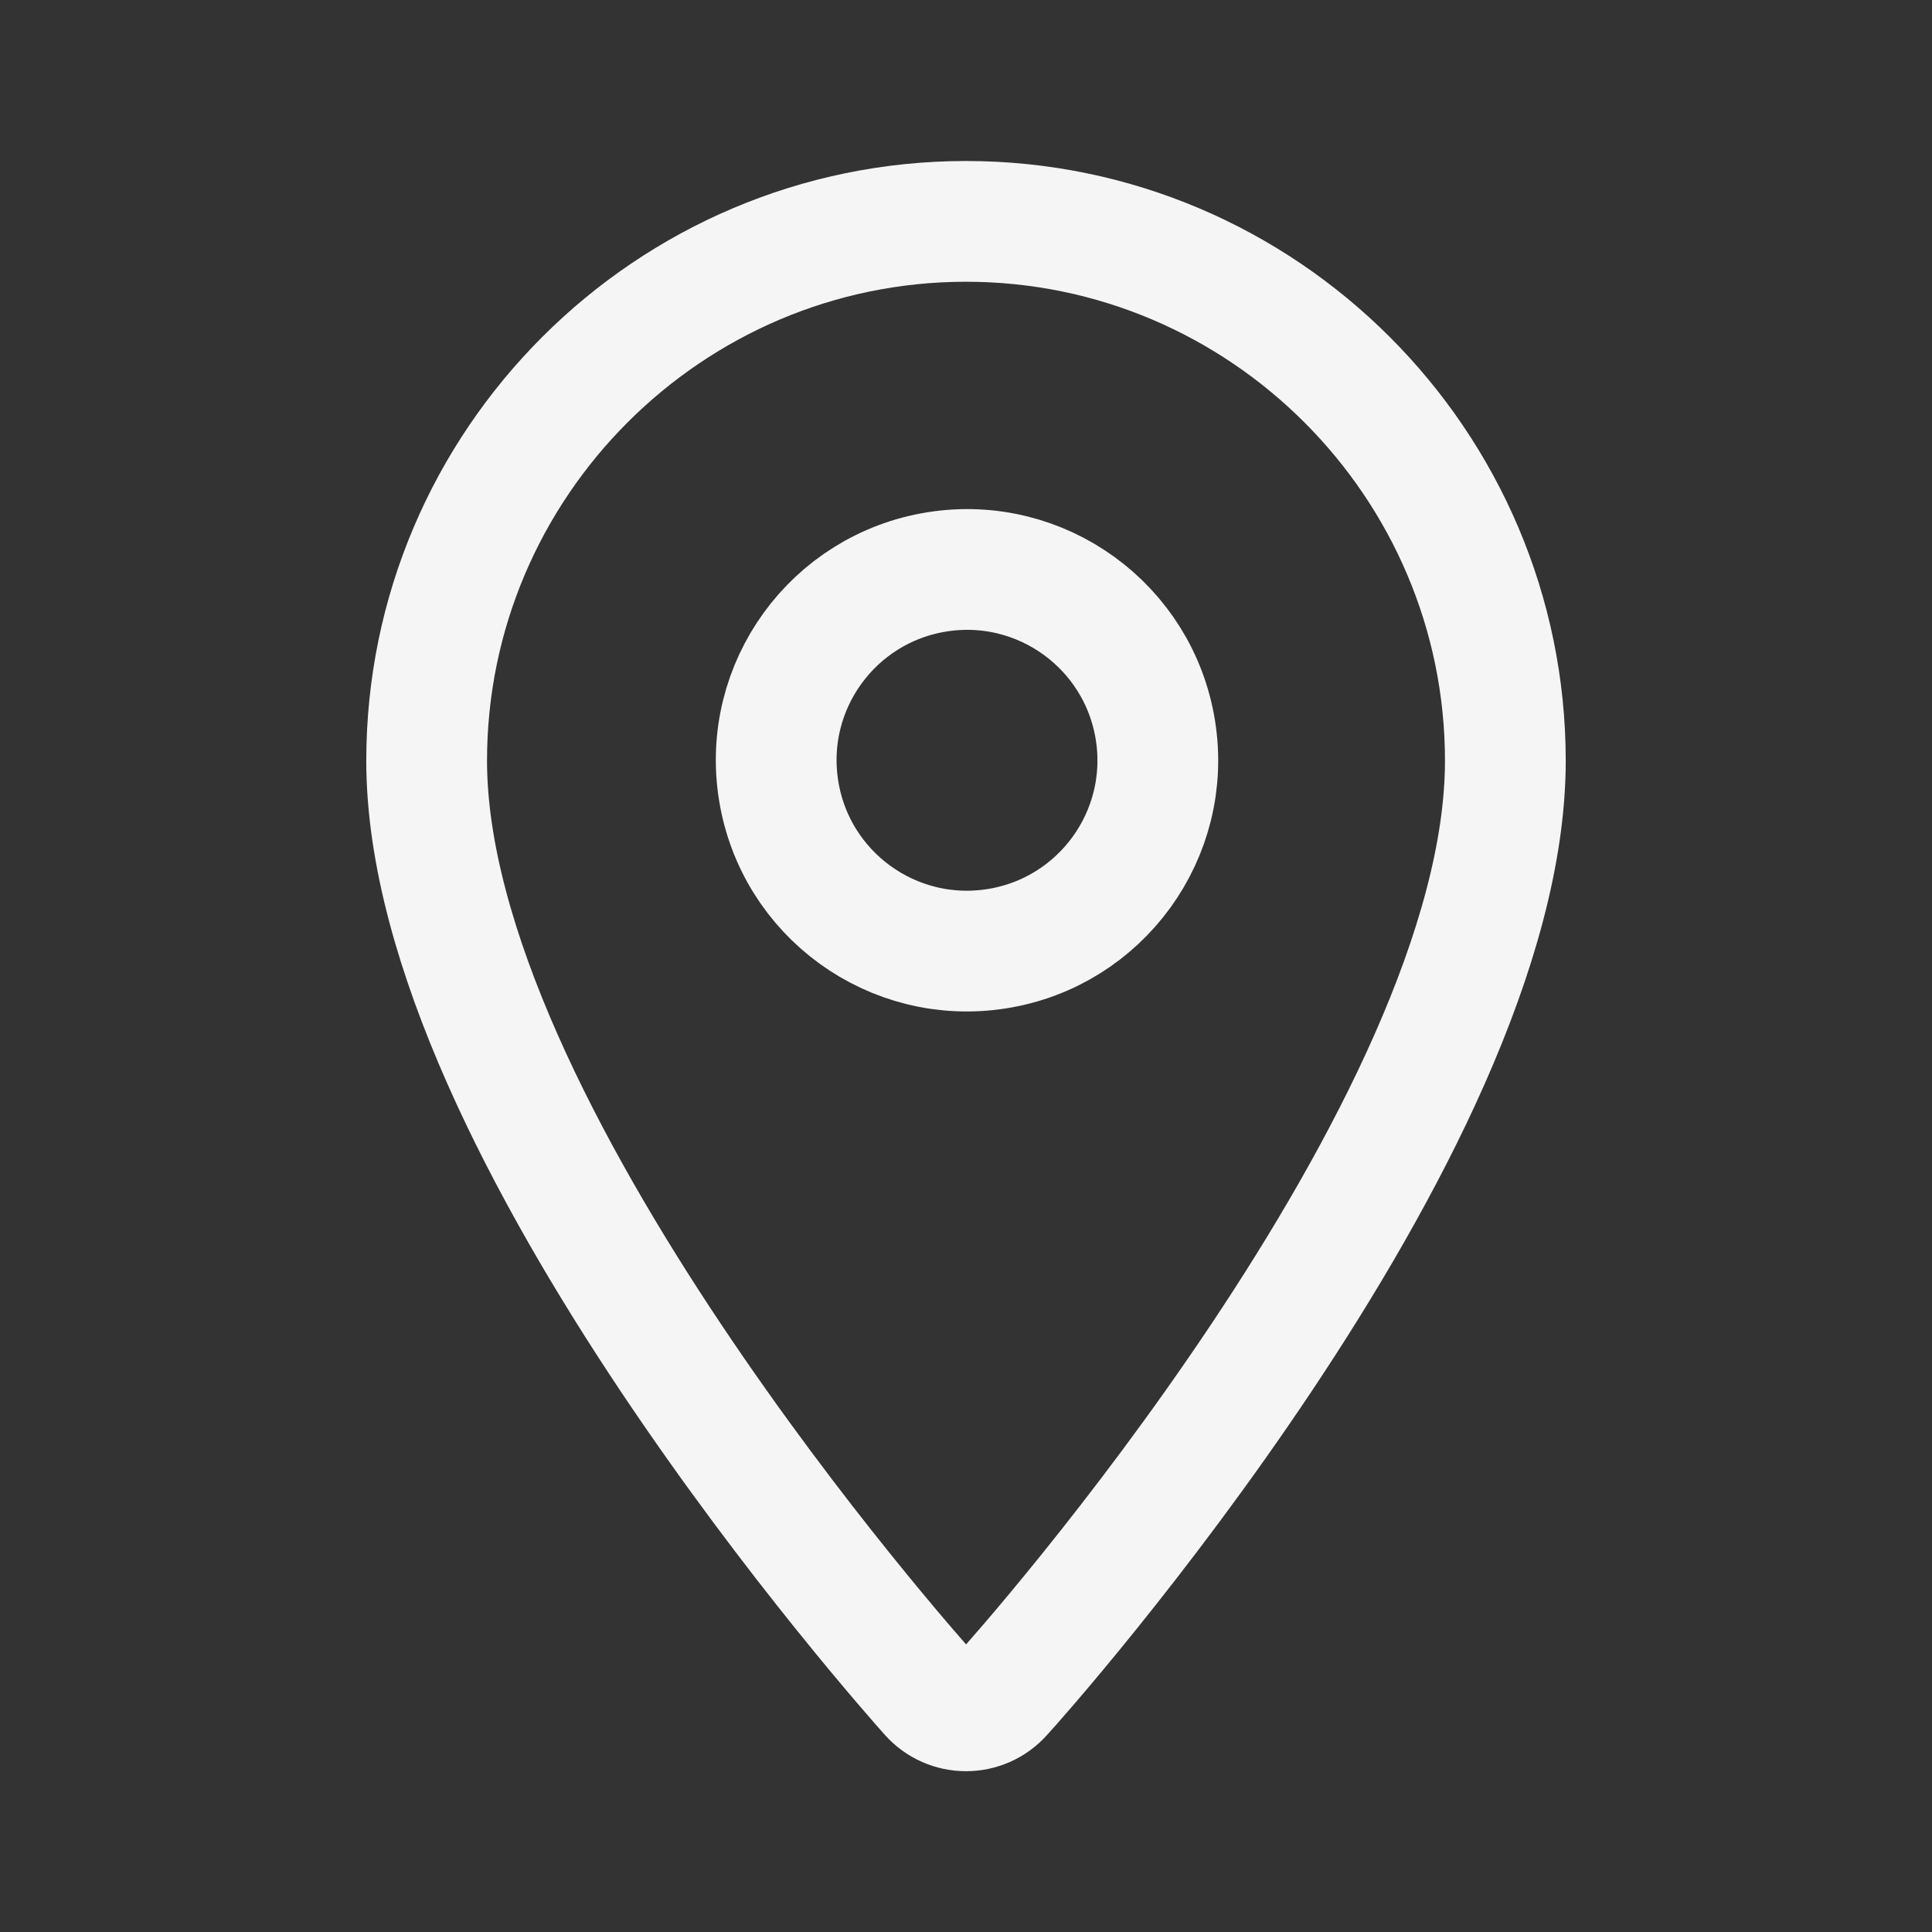
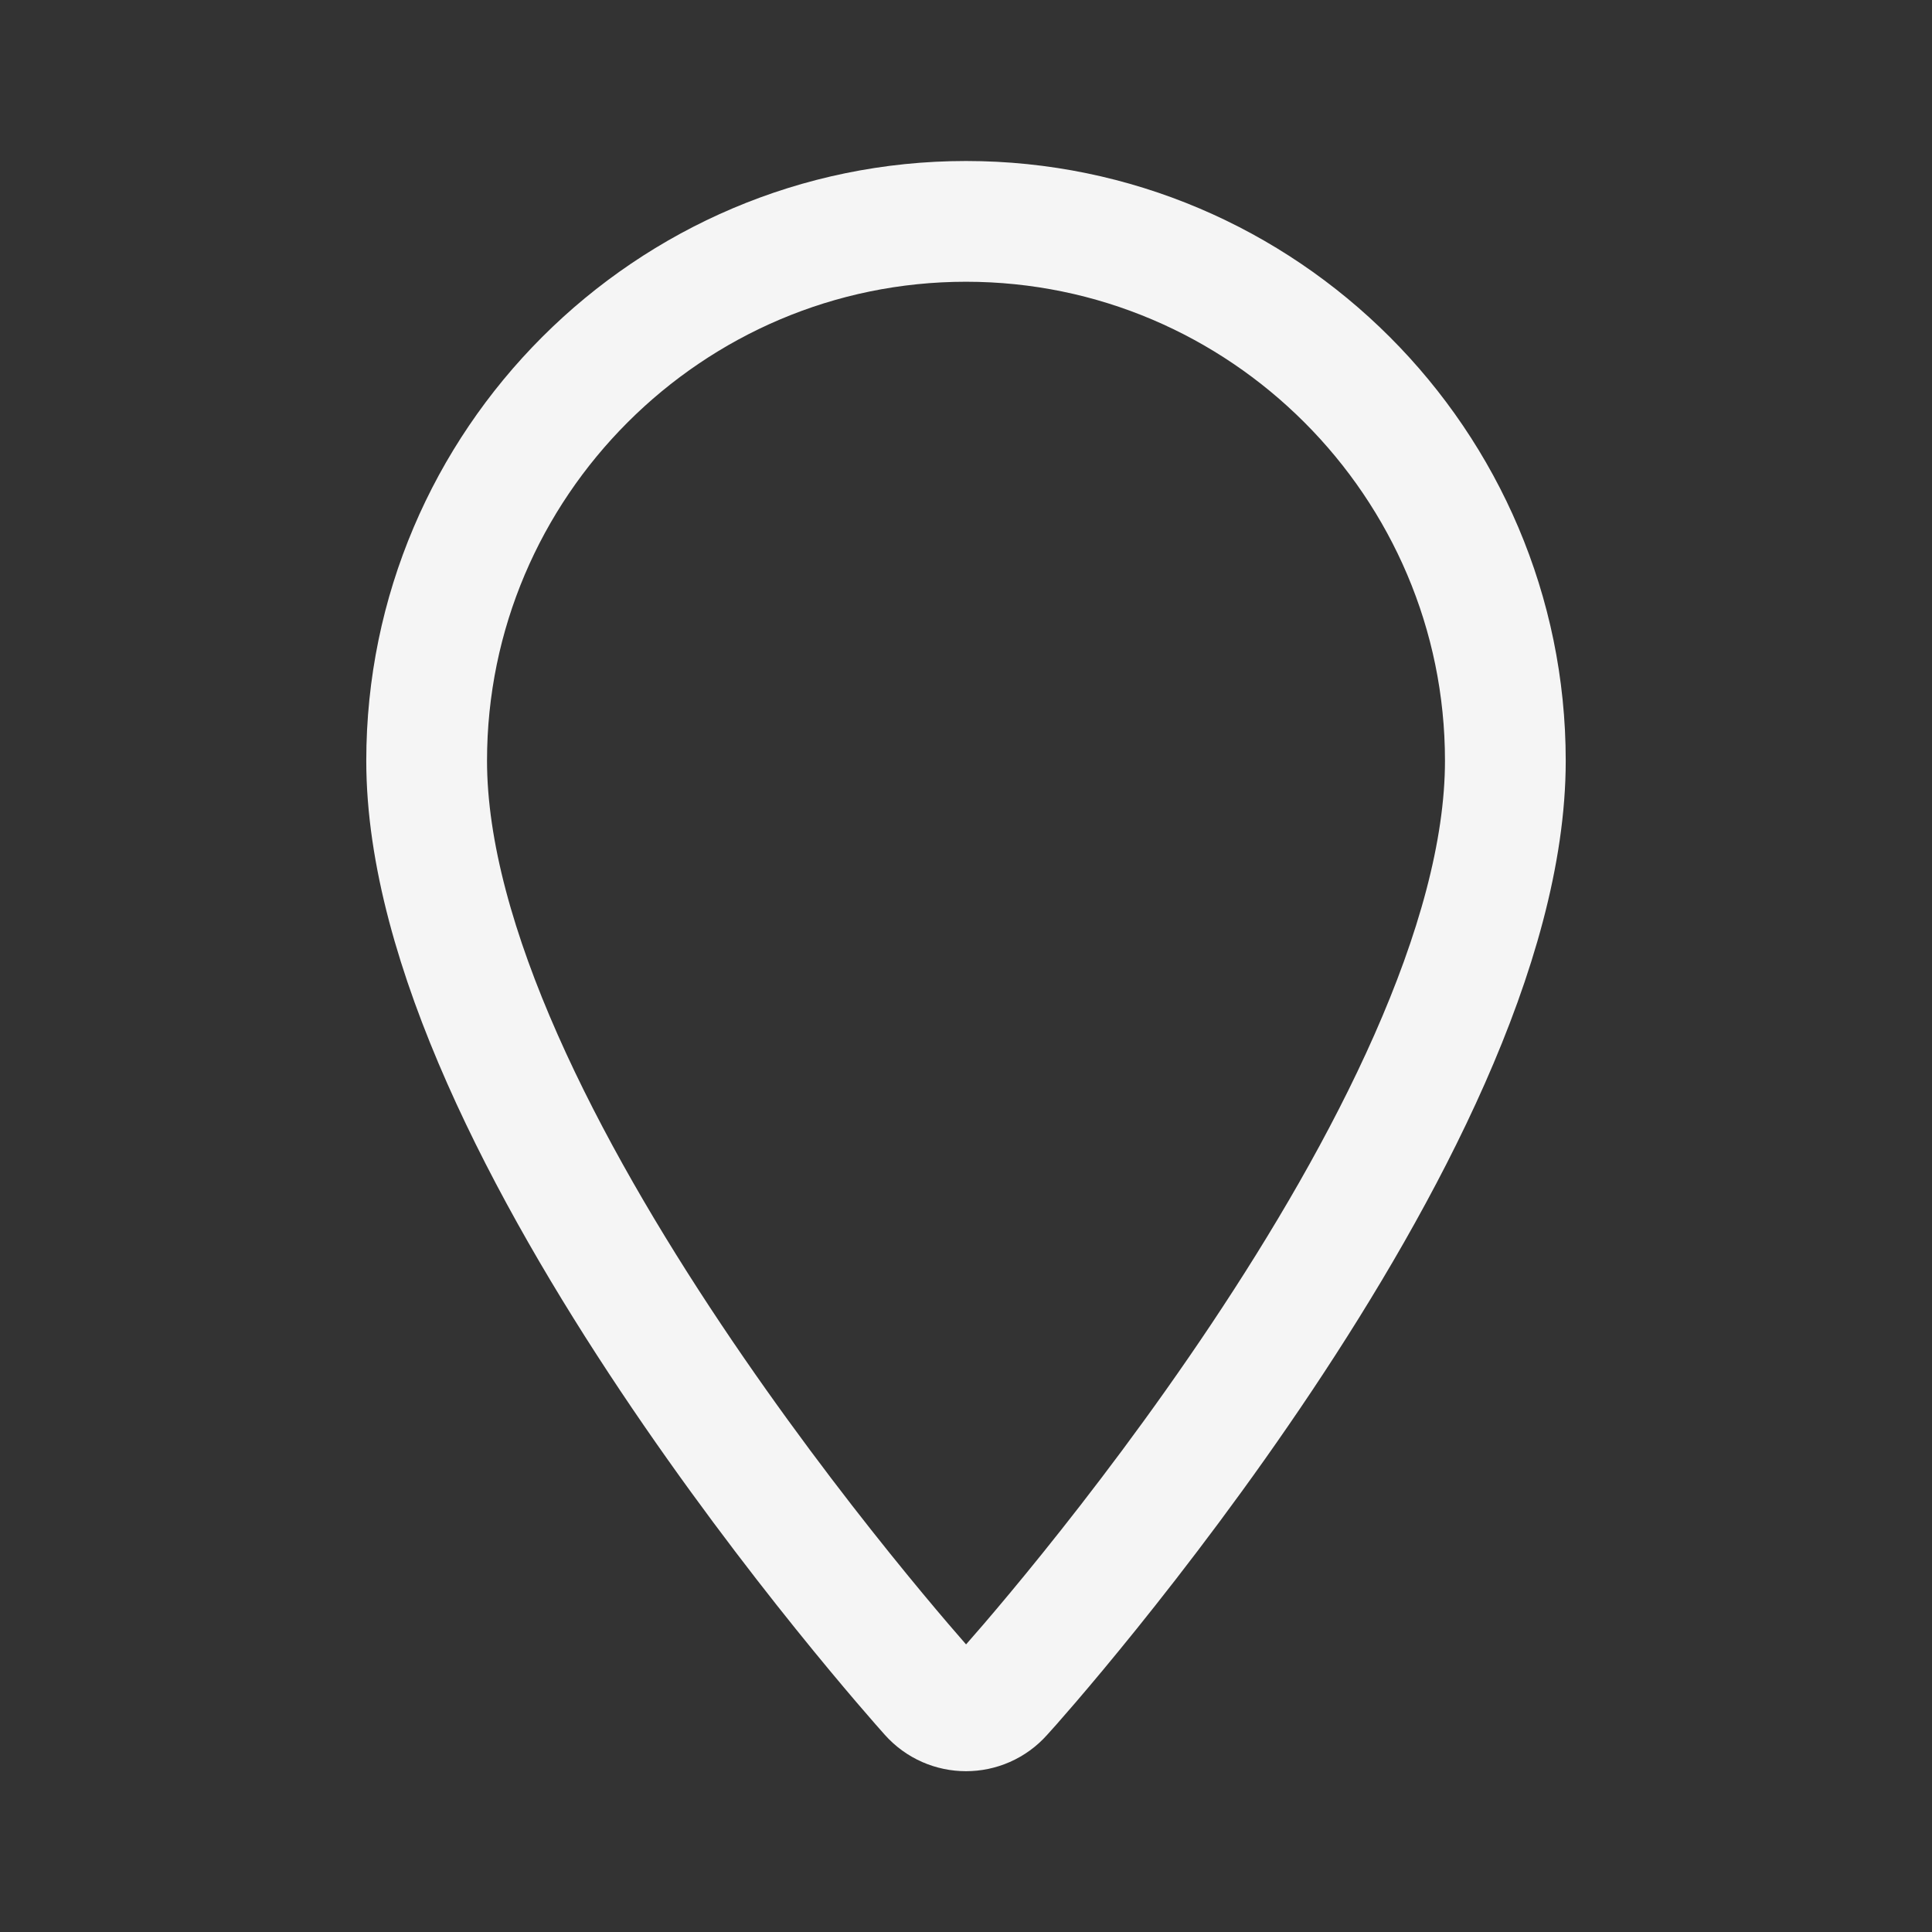
<svg xmlns="http://www.w3.org/2000/svg" width="24" height="24" viewBox="0 0 24 24" fill="none">
  <rect x="0" y="0" width="24" height="24" fill="#333333" stroke="none" />
  <path d="M12 2.75C8.31 2.75 5.3 5.76 5.3 9.45C5.3 14.03 11.3 20.77 11.55 21.05C11.79 21.32 12.21 21.32 12.45 21.05C12.71 20.77 18.7 14.03 18.7 9.45C18.7 5.76 15.69 2.75 12 2.75Z" stroke="#F5F5F5" stroke-width="1.5" stroke-linecap="round" stroke-linejoin="round" />
-   <path d="M12.385 11.785C13.678 11.579 14.559 10.365 14.353 9.072C14.147 7.779 12.932 6.898 11.64 7.104C10.347 7.31 9.466 8.524 9.672 9.817C9.877 11.11 11.092 11.991 12.385 11.785Z" stroke="#F5F5F5" stroke-width="1.5" stroke-linecap="round" stroke-linejoin="round" />
</svg>